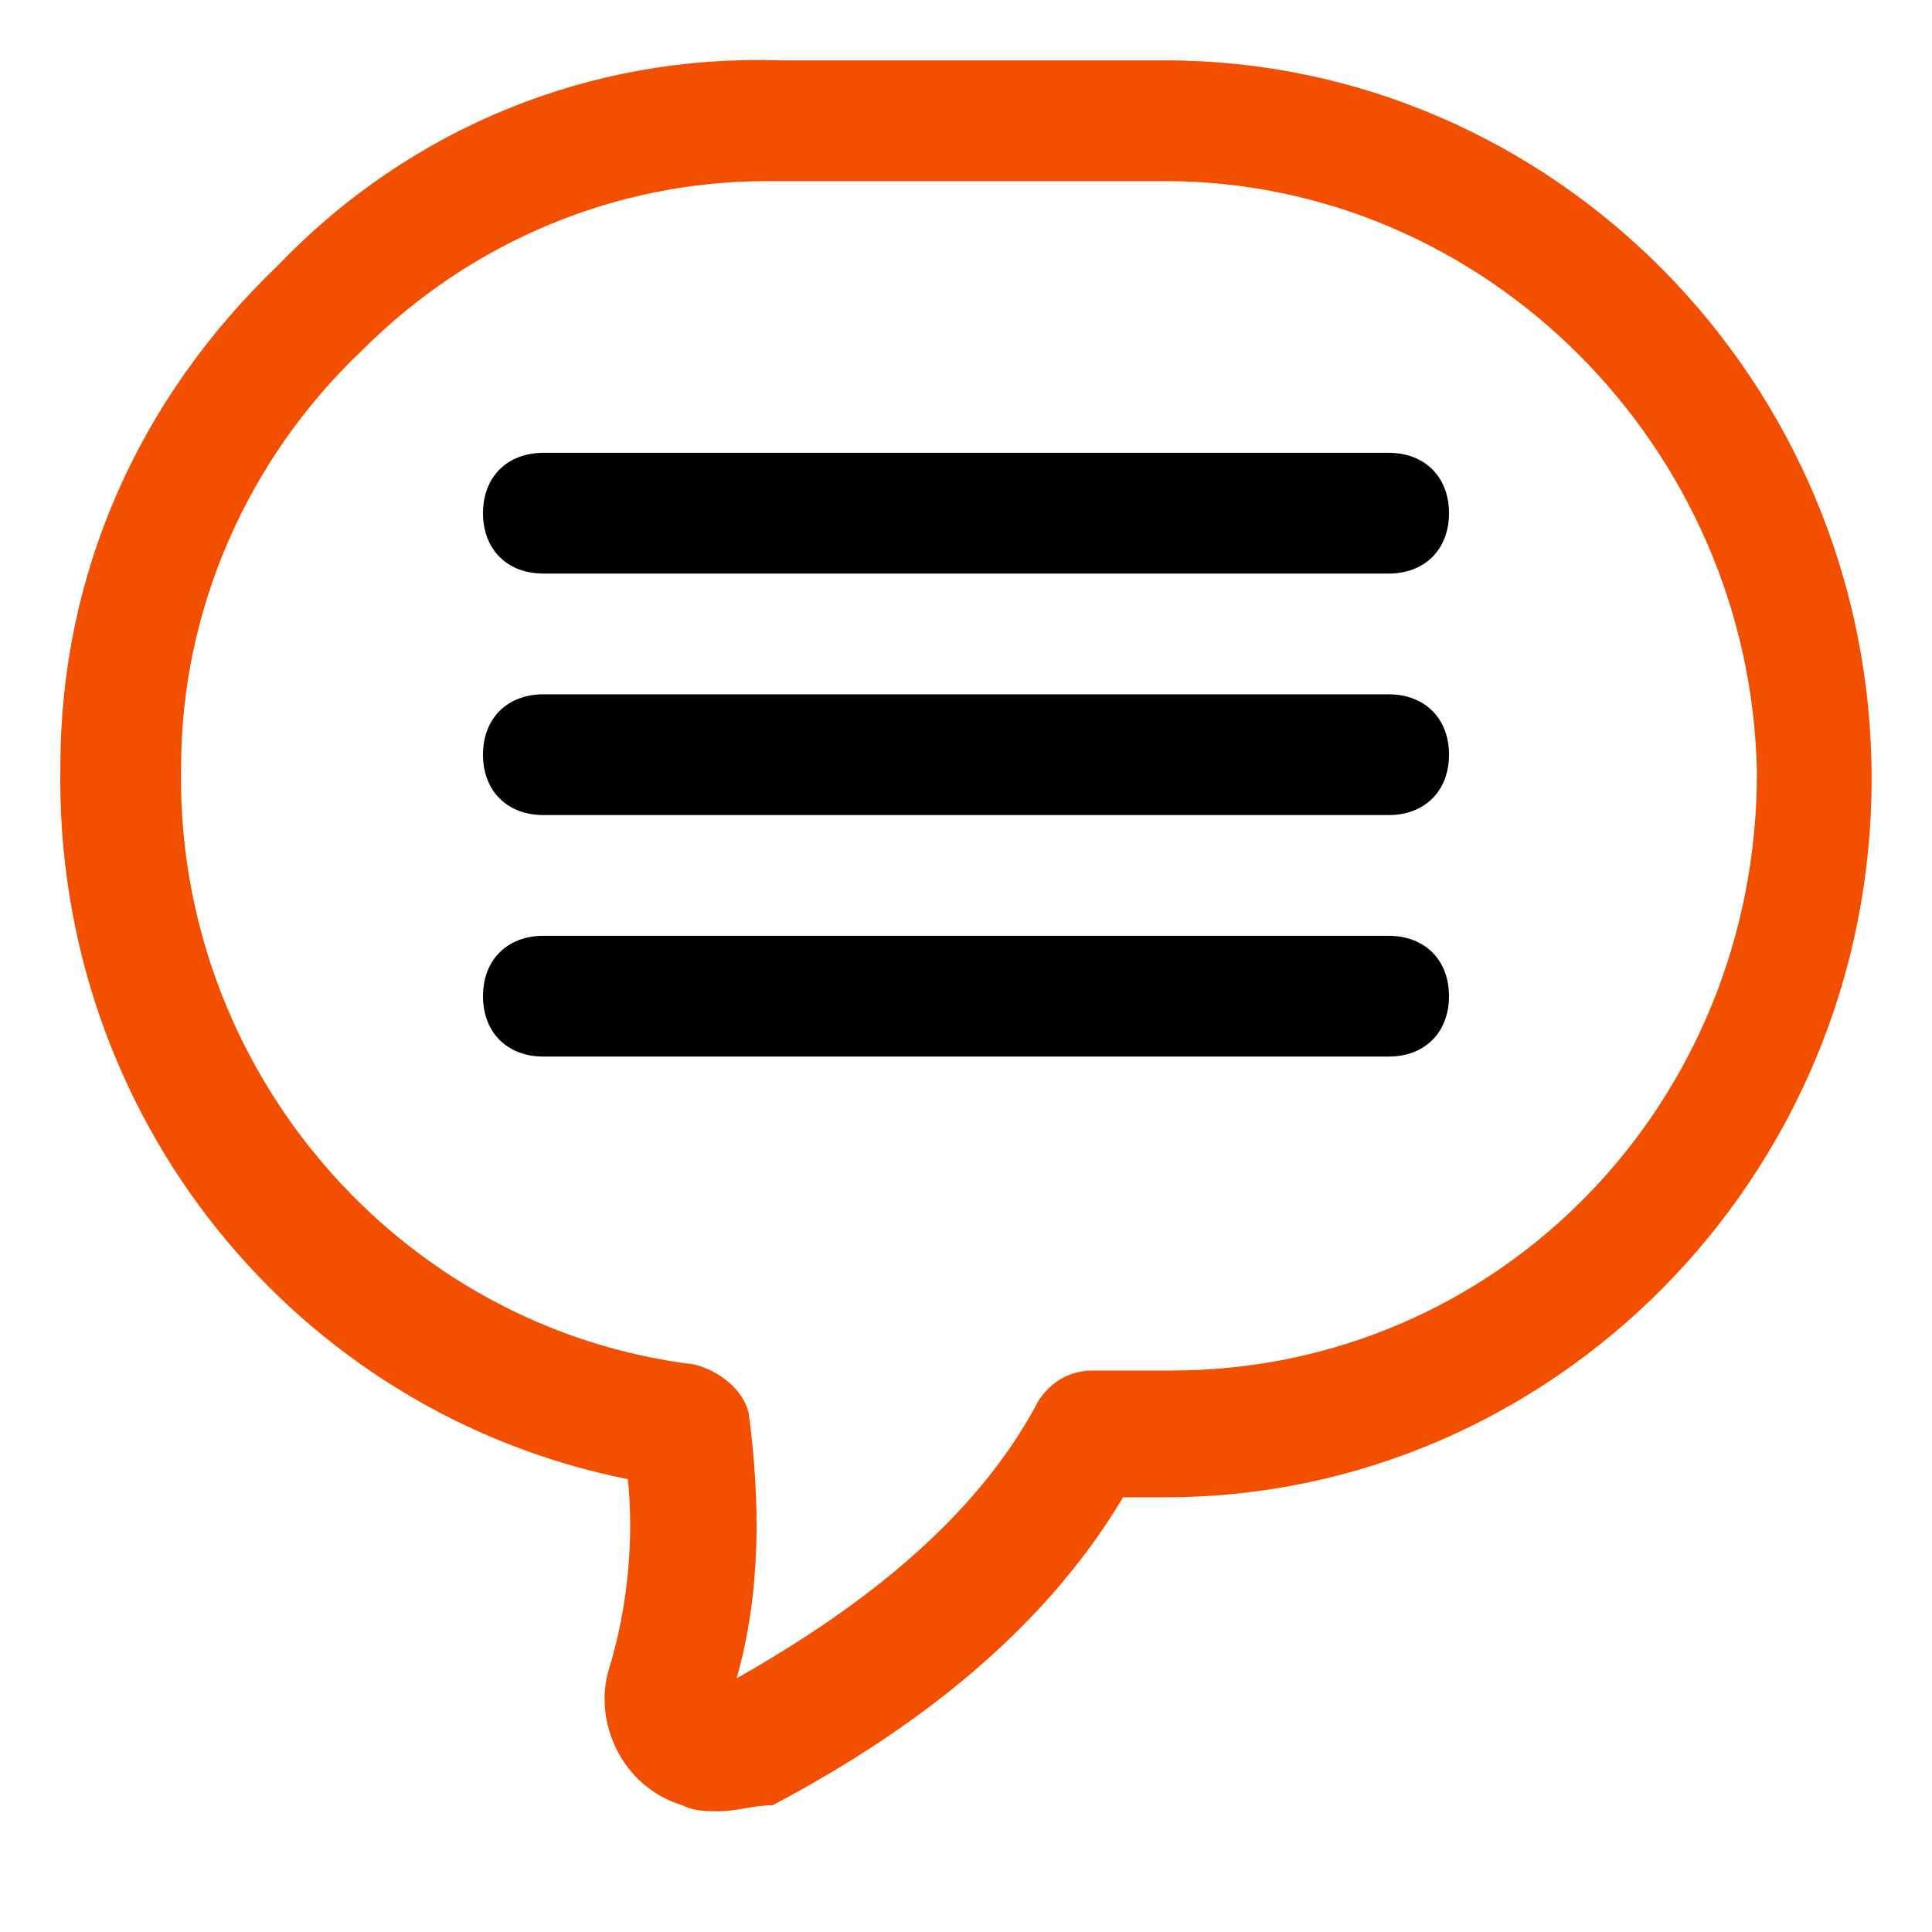
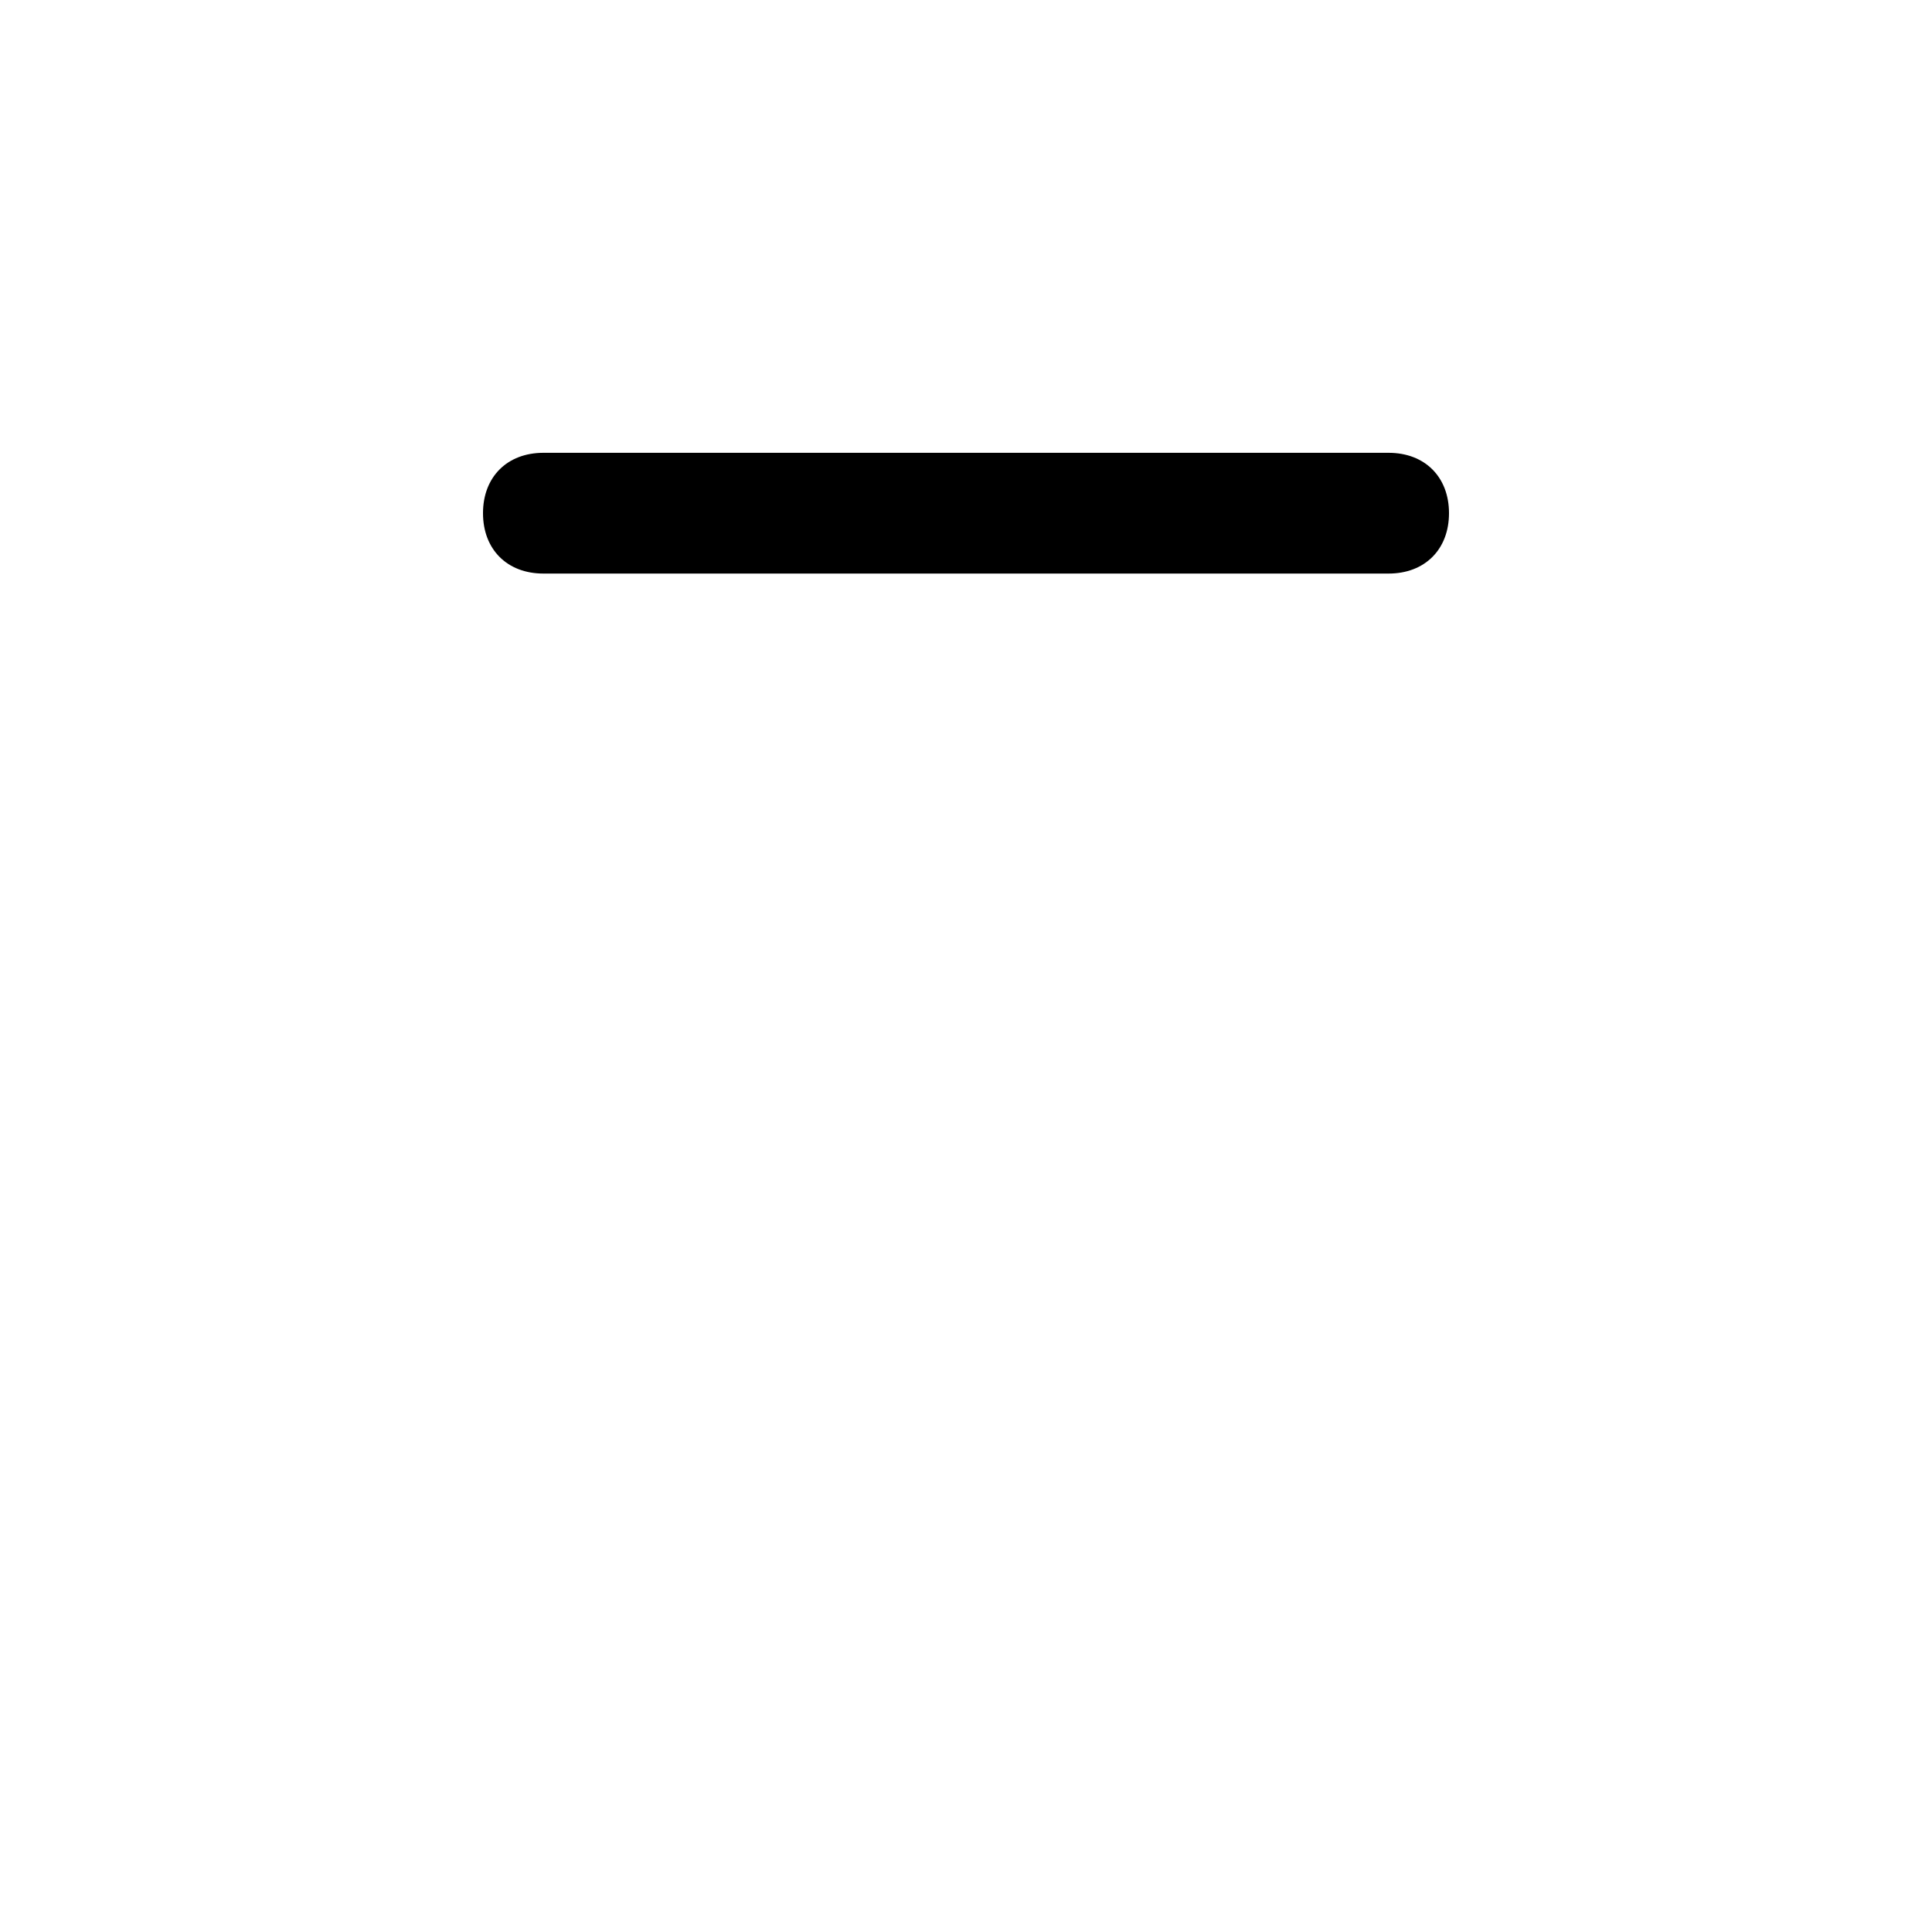
<svg xmlns="http://www.w3.org/2000/svg" version="1.1" id="Vrstva_1" x="0px" y="0px" viewBox="0 0 32 32" style="enable-background:new 0 0 32 32;" xml:space="preserve">
  <style type="text/css">
	.st0{fill:#F24F00;}
</style>
  <g>
-     <path d="M23,13.5H9c-0.6,0-1-0.4-1-1s0.4-1,1-1h14c0.6,0,1,0.4,1,1S23.6,13.5,23,13.5z" />
-   </g>
+     </g>
  <g>
-     <path d="M23,17.5H9c-0.6,0-1-0.4-1-1c0-0.6,0.4-1,1-1h14c0.6,0,1,0.4,1,1C24,17.1,23.6,17.5,23,17.5z" />
-   </g>
+     </g>
  <g>
    <path d="M23,9.5H9c-0.6,0-1-0.4-1-1s0.4-1,1-1h14c0.6,0,1,0.4,1,1S23.6,9.5,23,9.5z" />
  </g>
  <g>
-     <path class="st0" d="M11.9,30c-0.2,0-0.4,0-0.6-0.1c-1-0.3-1.5-1.4-1.2-2.3c0.3-1,0.4-2.1,0.3-3.1c-5.5-1.1-9.5-6-9.4-11.8   c0-3.2,1.3-6.1,3.6-8.3C6.8,2.1,9.8,0.9,12.9,1h6.4C25.7,1,31,6.3,31,12.9s-5.3,11.9-11.7,11.9h-0.7c-1.6,2.7-4.3,4.3-5.8,5.1   C12.5,29.9,12.2,30,11.9,30z M12,28.1C12,28.1,12,28.1,12,28.1C12,28.1,12,28.1,12,28.1z M12.7,3C10.2,3,7.8,4,6,5.8   C4.1,7.6,3,10.1,3,12.7c-0.1,5,3.6,9.3,8.5,9.9c0.4,0.1,0.8,0.4,0.9,0.8c0.2,1.5,0.2,3-0.2,4.4c1.4-0.8,3.8-2.3,5-4.6   c0.2-0.3,0.5-0.5,0.9-0.5h1.3c5.4,0,9.7-4.4,9.7-9.9C29,7.4,24.6,3,19.3,3h-6.4C12.8,3,12.8,3,12.7,3z" />
-   </g>
+     </g>
</svg>